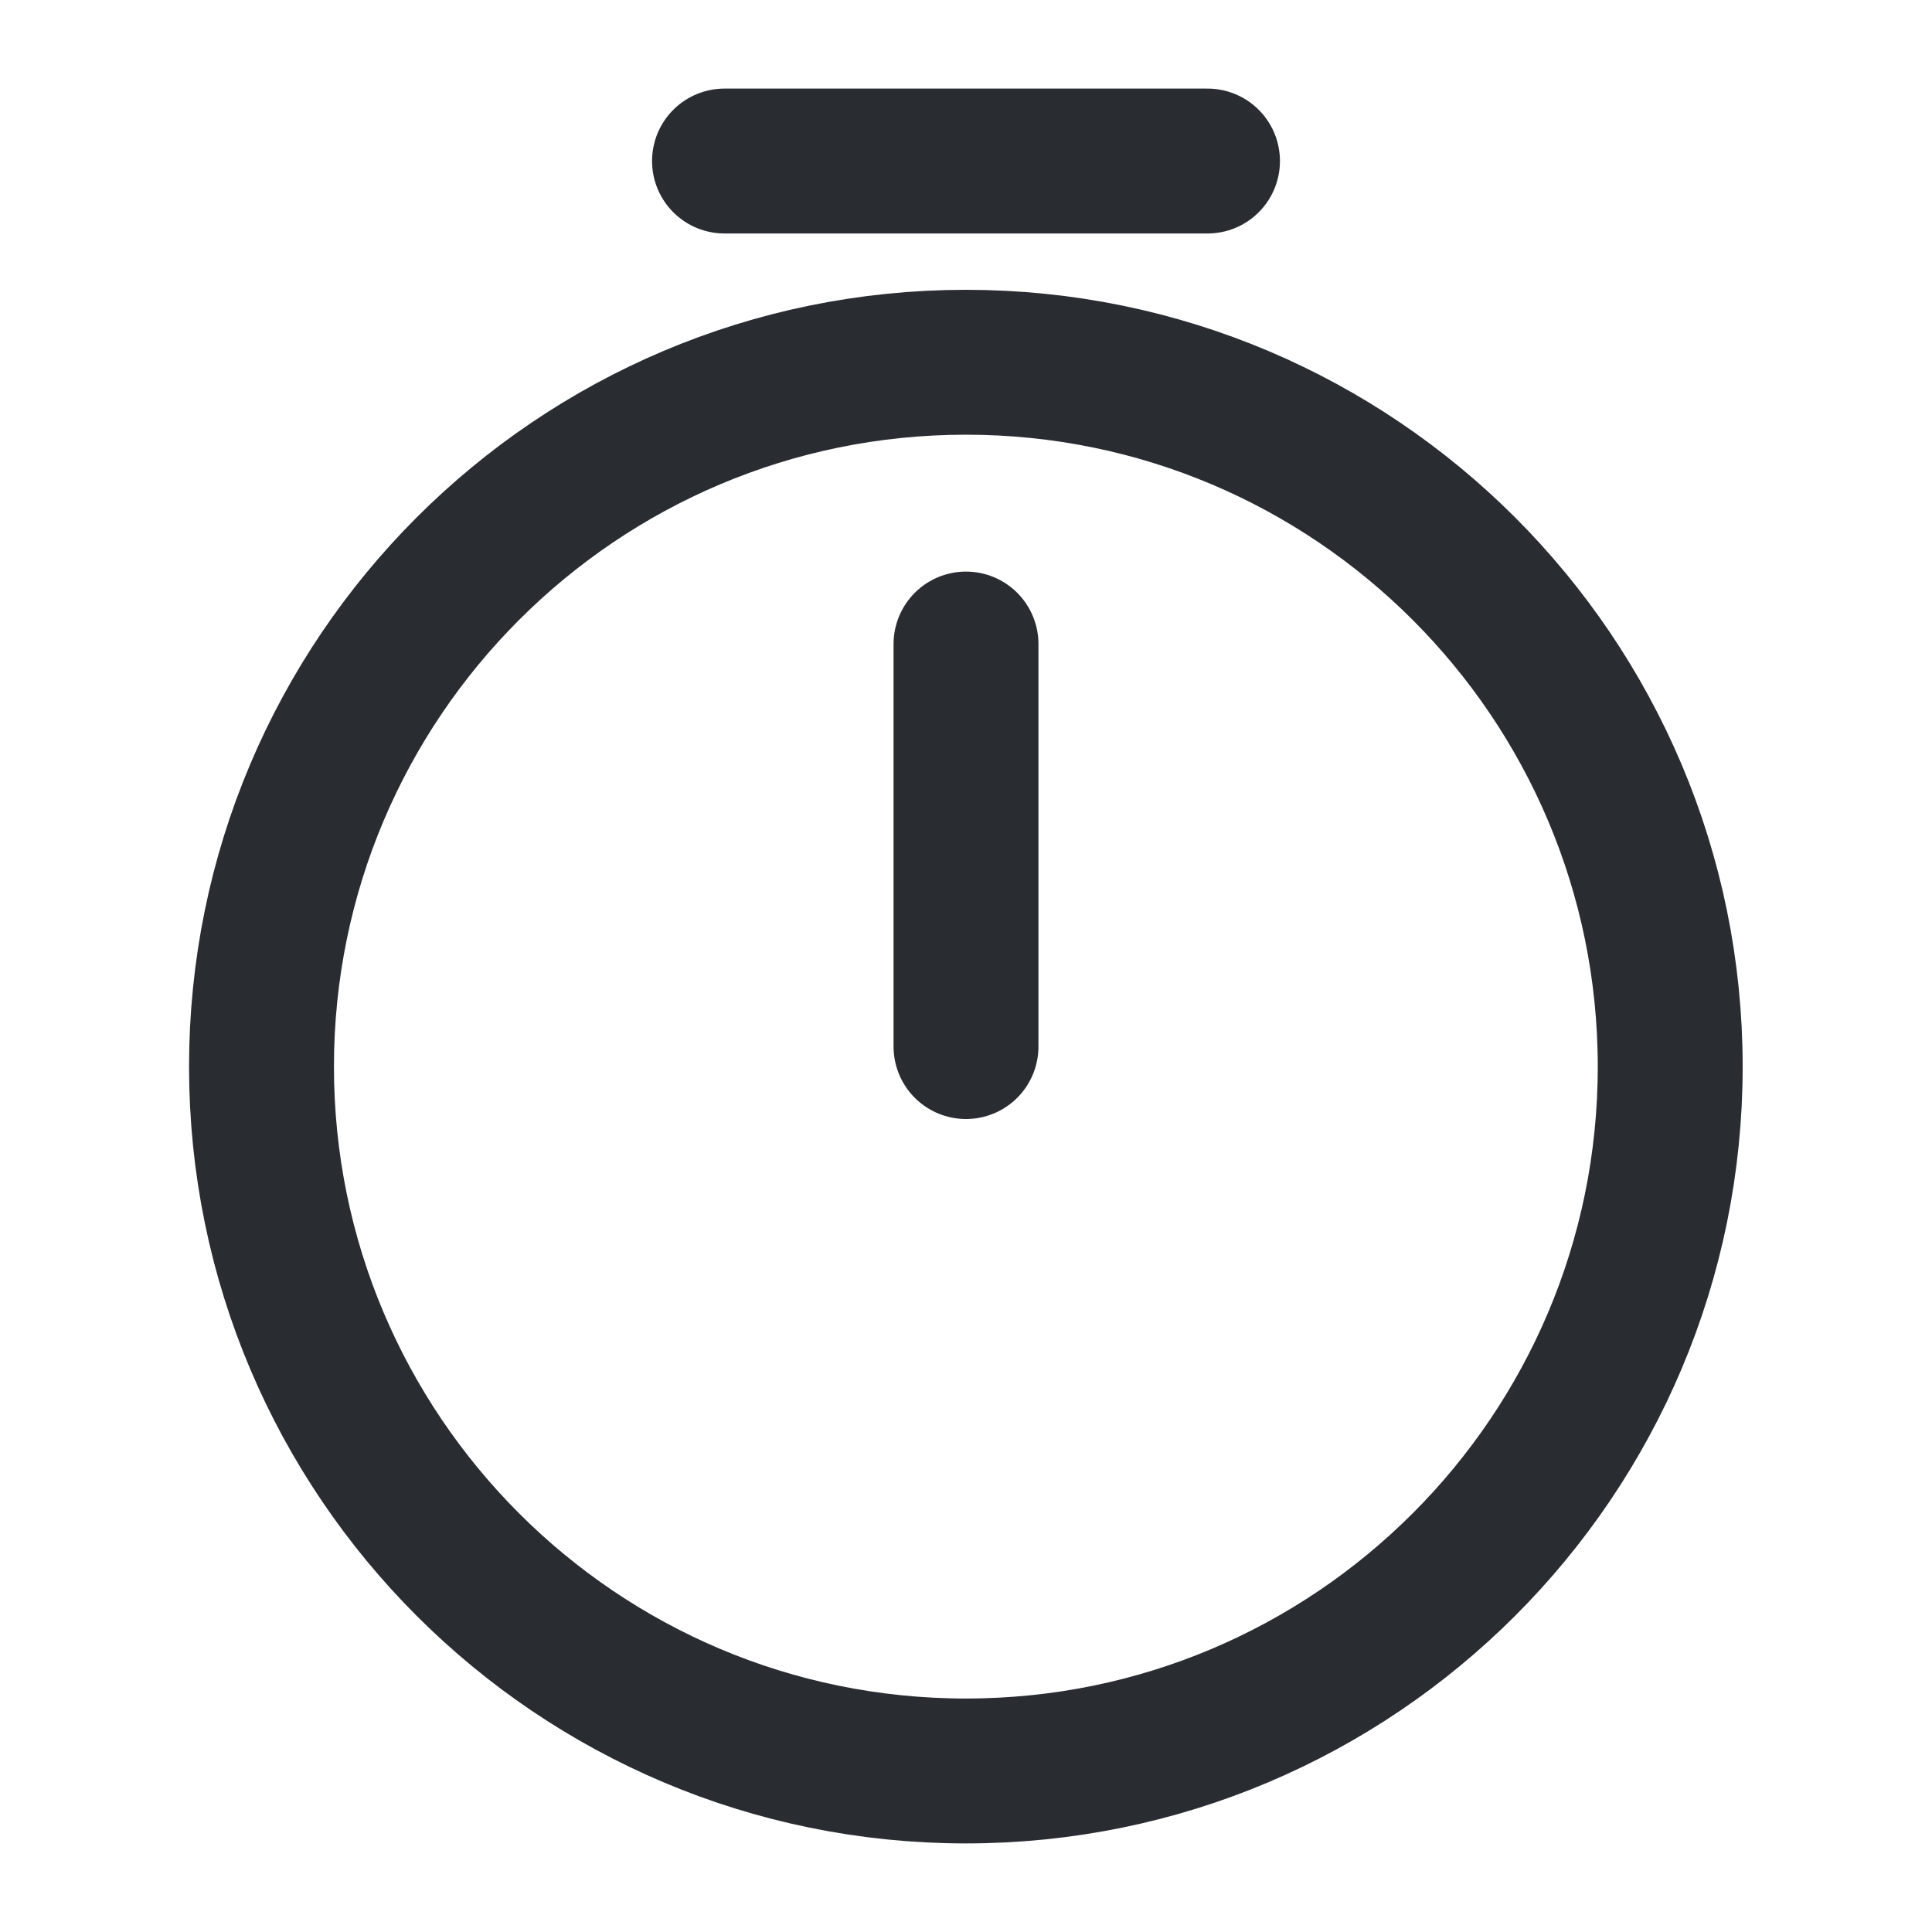
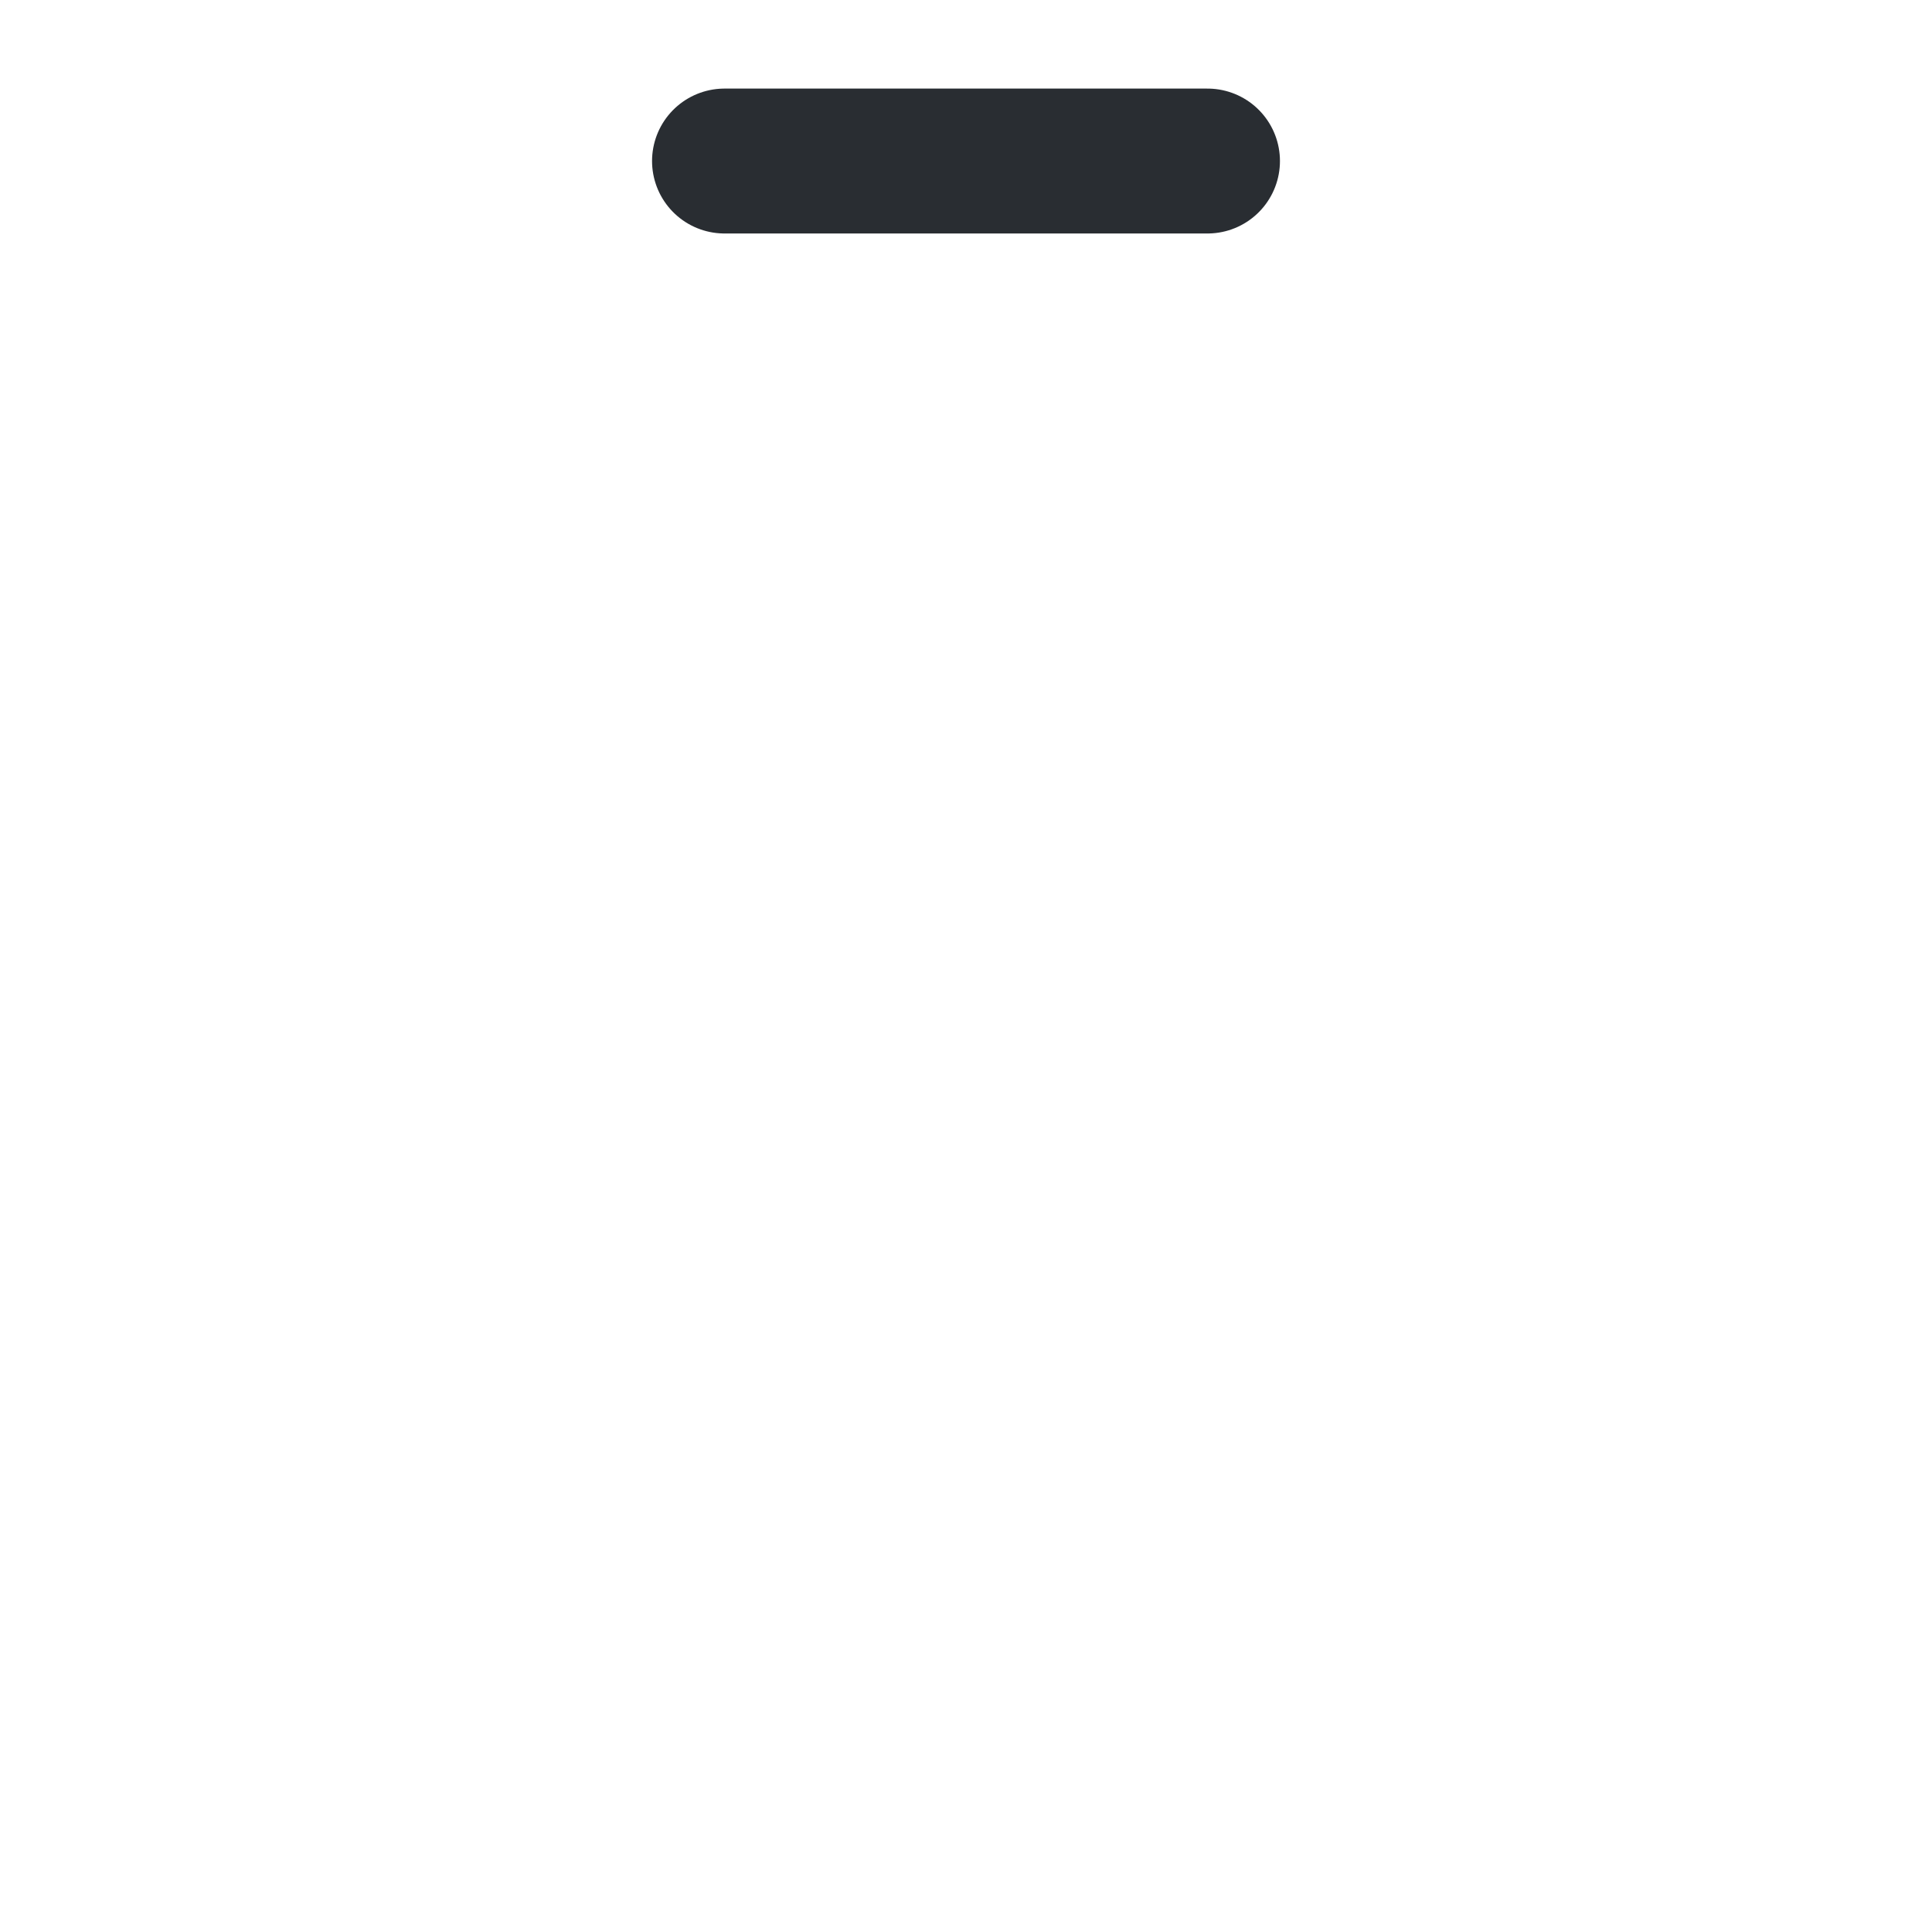
<svg xmlns="http://www.w3.org/2000/svg" width="20" height="20" viewBox="0 0 20 20" fill="none">
-   <path d="M17.29 11.042C17.29 15.067 14.024 18.333 9.999 18.333C5.974 18.333 2.707 15.067 2.707 11.042C2.707 7.017 5.974 3.75 9.999 3.75C14.024 3.75 17.29 7.017 17.29 11.042Z" stroke="#292D32" stroke-width="1.5" stroke-linecap="round" stroke-linejoin="round" />
-   <path d="M10 6.667V10.834" stroke="#292D32" stroke-width="1.5" stroke-linecap="round" stroke-linejoin="round" />
  <path d="M7.5 1.667H12.5" stroke="#292D32" stroke-width="1.5" stroke-miterlimit="10" stroke-linecap="round" stroke-linejoin="round" />
</svg>